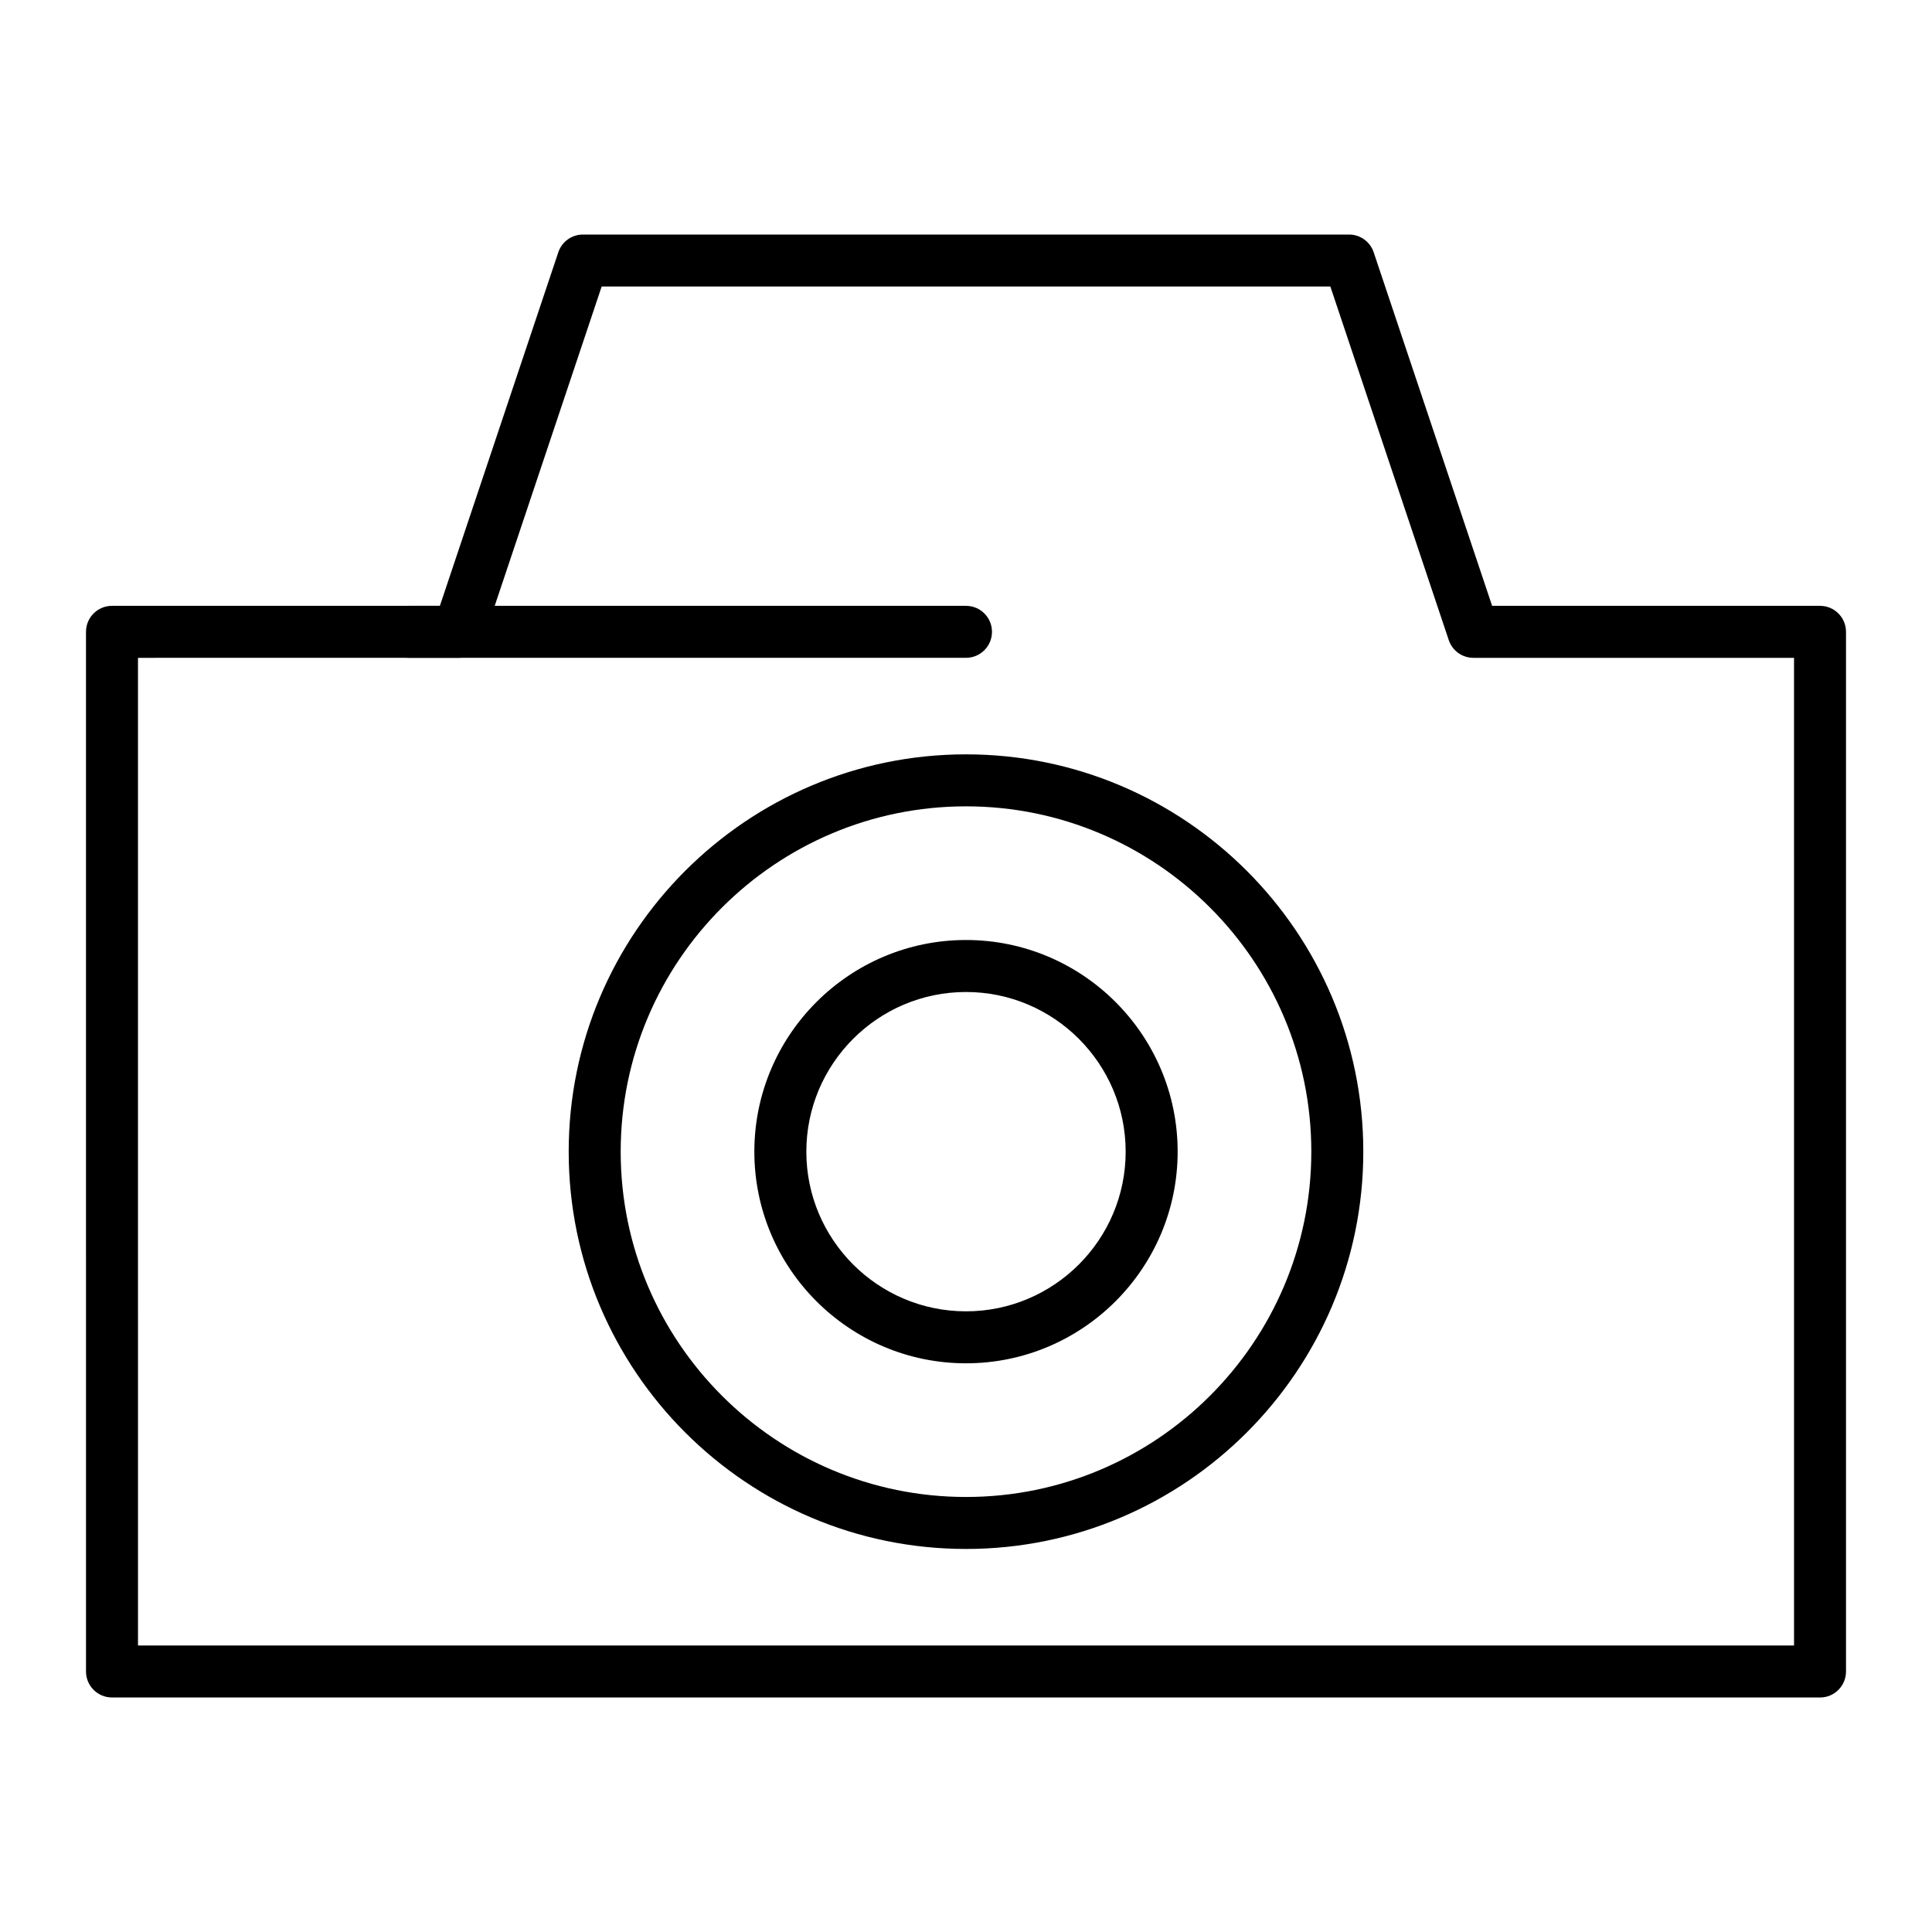
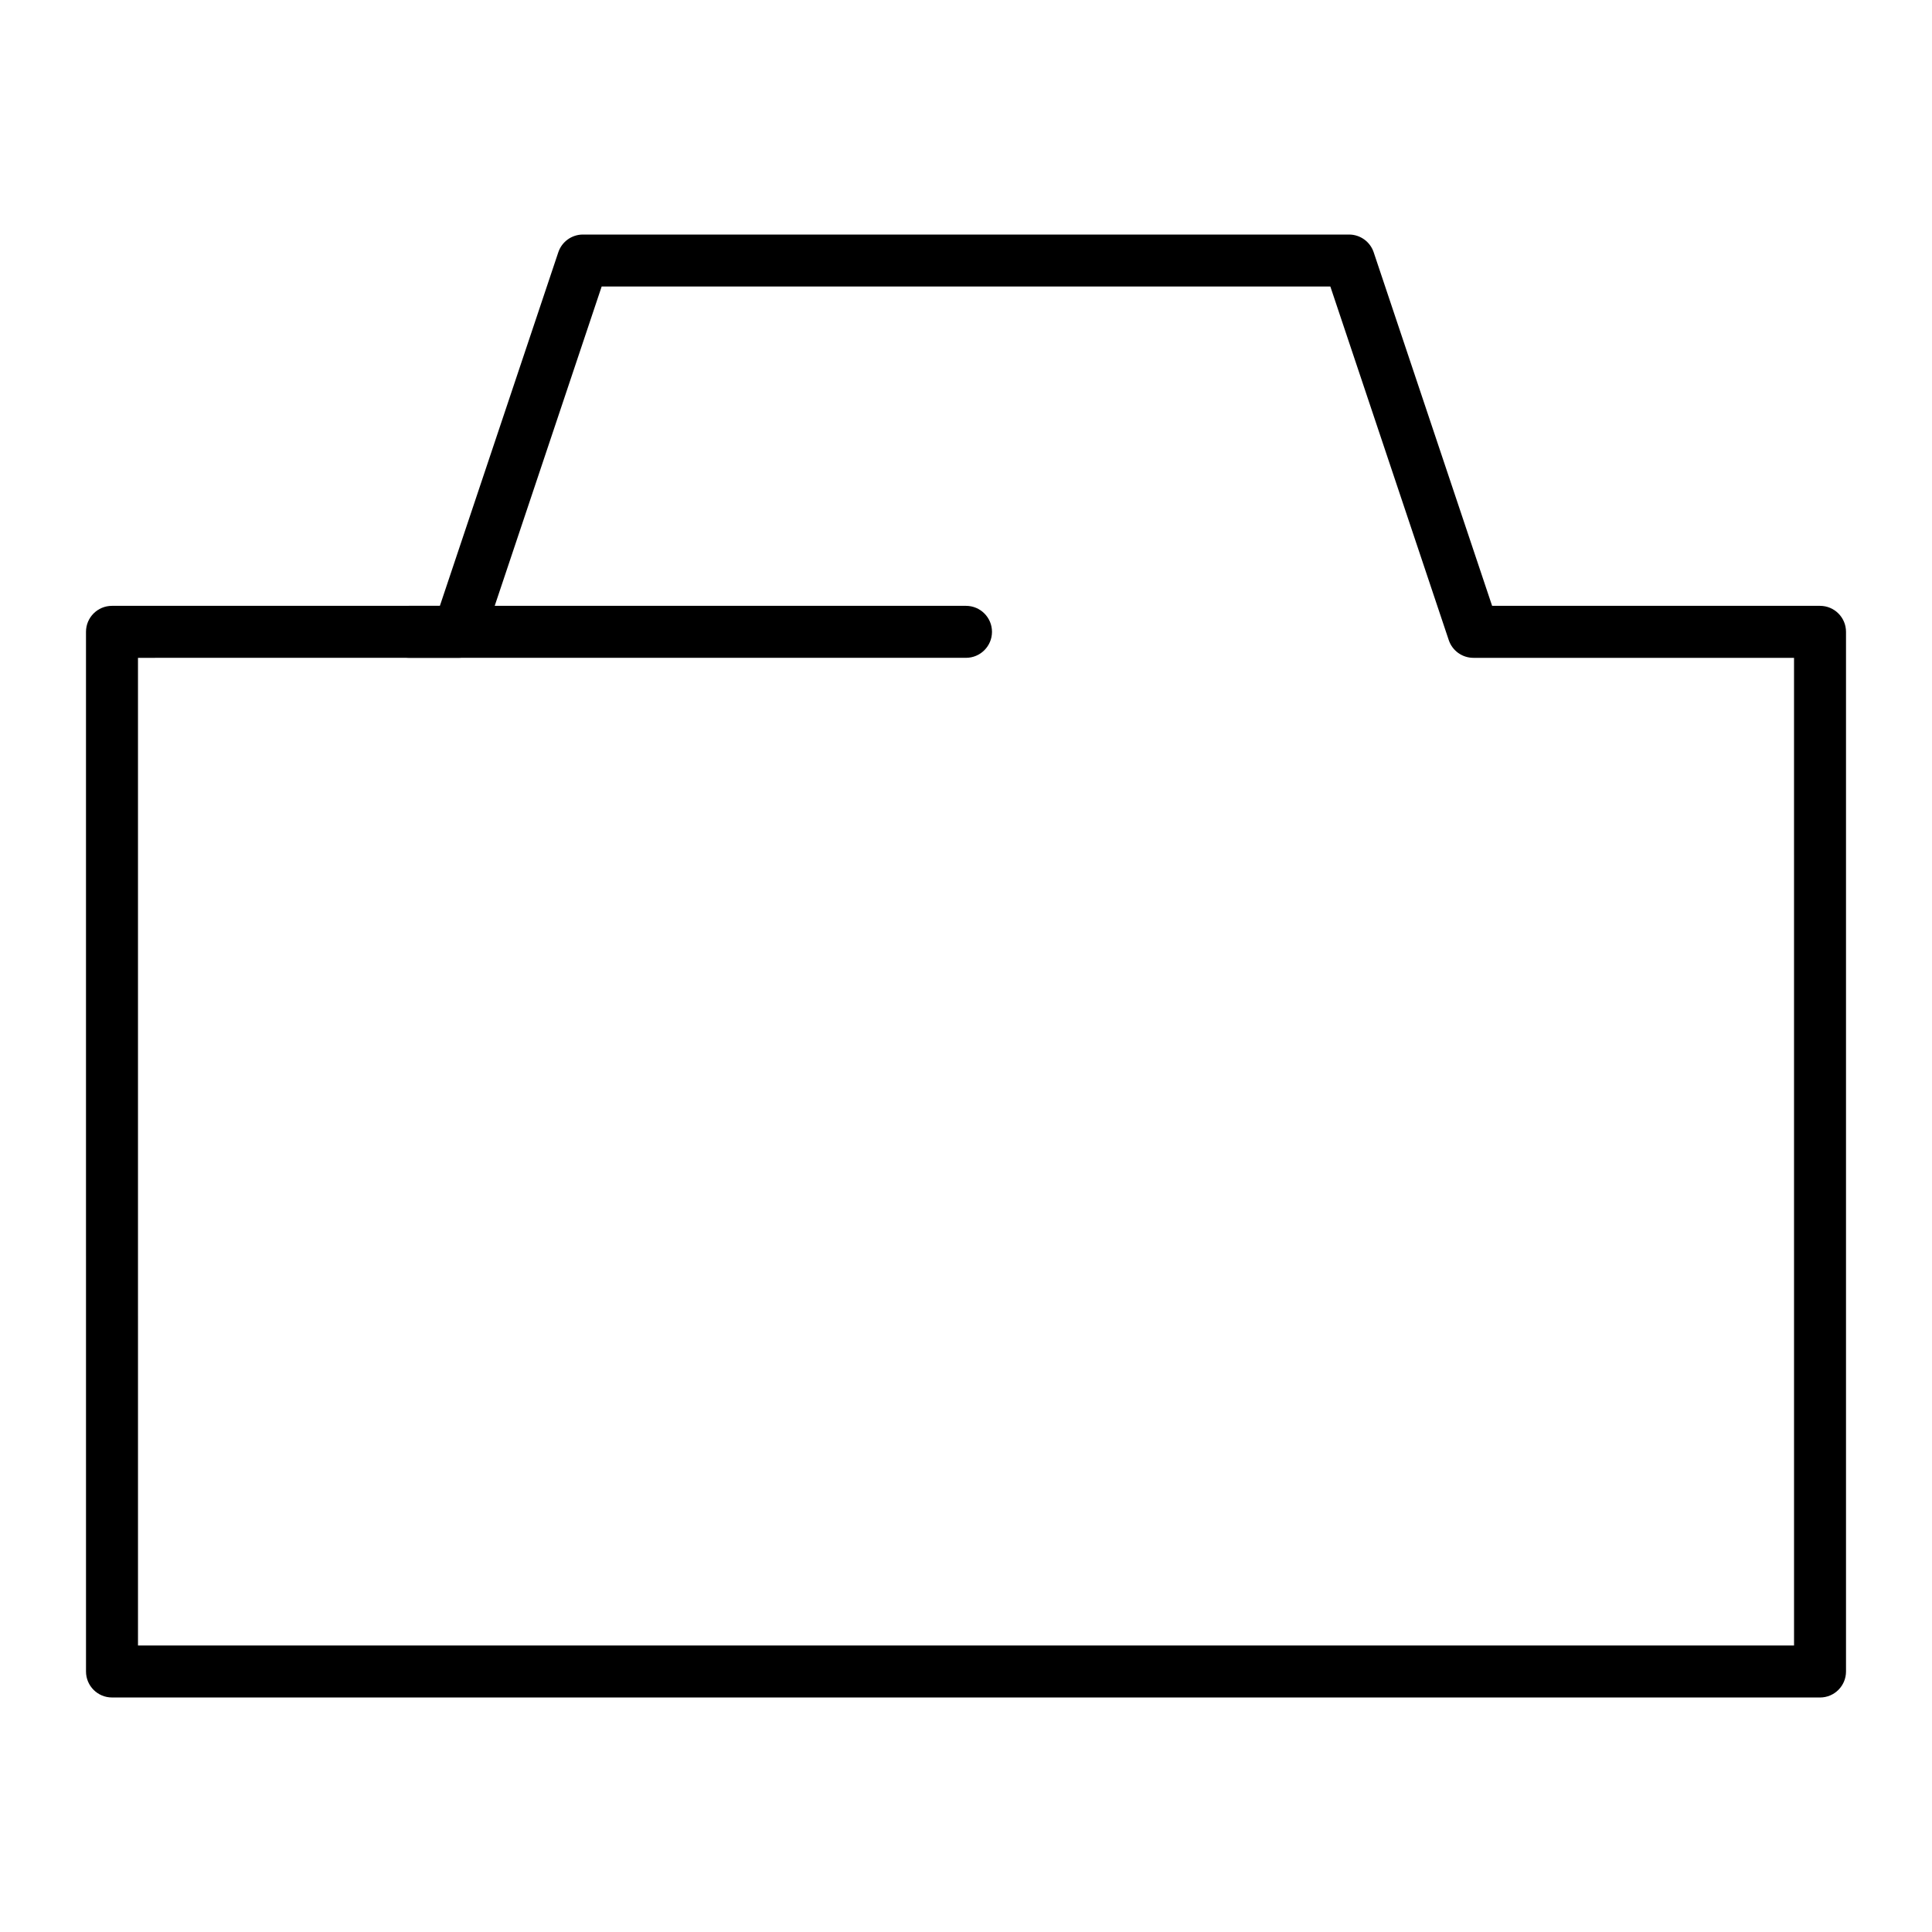
<svg xmlns="http://www.w3.org/2000/svg" fill="#000000" width="800px" height="800px" version="1.1" viewBox="144 144 512 512">
  <g>
    <path d="m626.32 593.85h-452.64c-3.805 0-6.887-3.082-6.887-6.887l-0.004-275.52c0-3.805 3.082-6.887 6.887-6.887h86.898l31.383-93.699c0.941-2.809 3.57-4.699 6.531-4.699h203.02c2.961 0 5.59 1.891 6.531 4.699l31.387 93.699h86.898c3.805 0 6.887 3.082 6.887 6.887v275.52c0 3.805-3.082 6.891-6.887 6.891zm-445.75-13.777h438.87l-0.004-261.74h-84.969c-2.961 0-5.59-1.891-6.531-4.699l-31.379-93.703h-193.11l-31.383 93.699c-0.941 2.809-3.57 4.699-6.531 4.699l-84.965 0.004z" />
-     <path d="m400 554.49c-58.055 0-105.29-47.23-105.29-105.29 0-58.055 47.23-105.29 105.29-105.29 58.055 0 105.29 47.23 105.29 105.29-0.004 58.055-47.234 105.29-105.29 105.29zm0-196.8c-50.461 0-91.512 41.051-91.512 91.512 0 50.461 41.051 91.512 91.512 91.512s91.512-41.051 91.512-91.512c0-50.461-41.055-91.512-91.512-91.512z" />
-     <path d="m400 505.29c-30.926 0-56.09-25.16-56.09-56.09 0-30.926 25.16-56.09 56.09-56.09 30.926 0 56.09 25.16 56.09 56.09-0.004 30.93-25.164 56.09-56.09 56.09zm0-98.398c-23.332 0-42.312 18.98-42.312 42.312s18.98 42.312 42.312 42.312 42.312-18.98 42.312-42.312-18.984-42.312-42.312-42.312z" />
    <path d="m400 318.33h-147.6c-3.805 0-6.887-3.082-6.887-6.887 0-3.805 3.082-6.887 6.887-6.887h147.6c3.805 0 6.887 3.082 6.887 6.887 0 3.801-3.086 6.887-6.887 6.887z" />
  </g>
</svg>